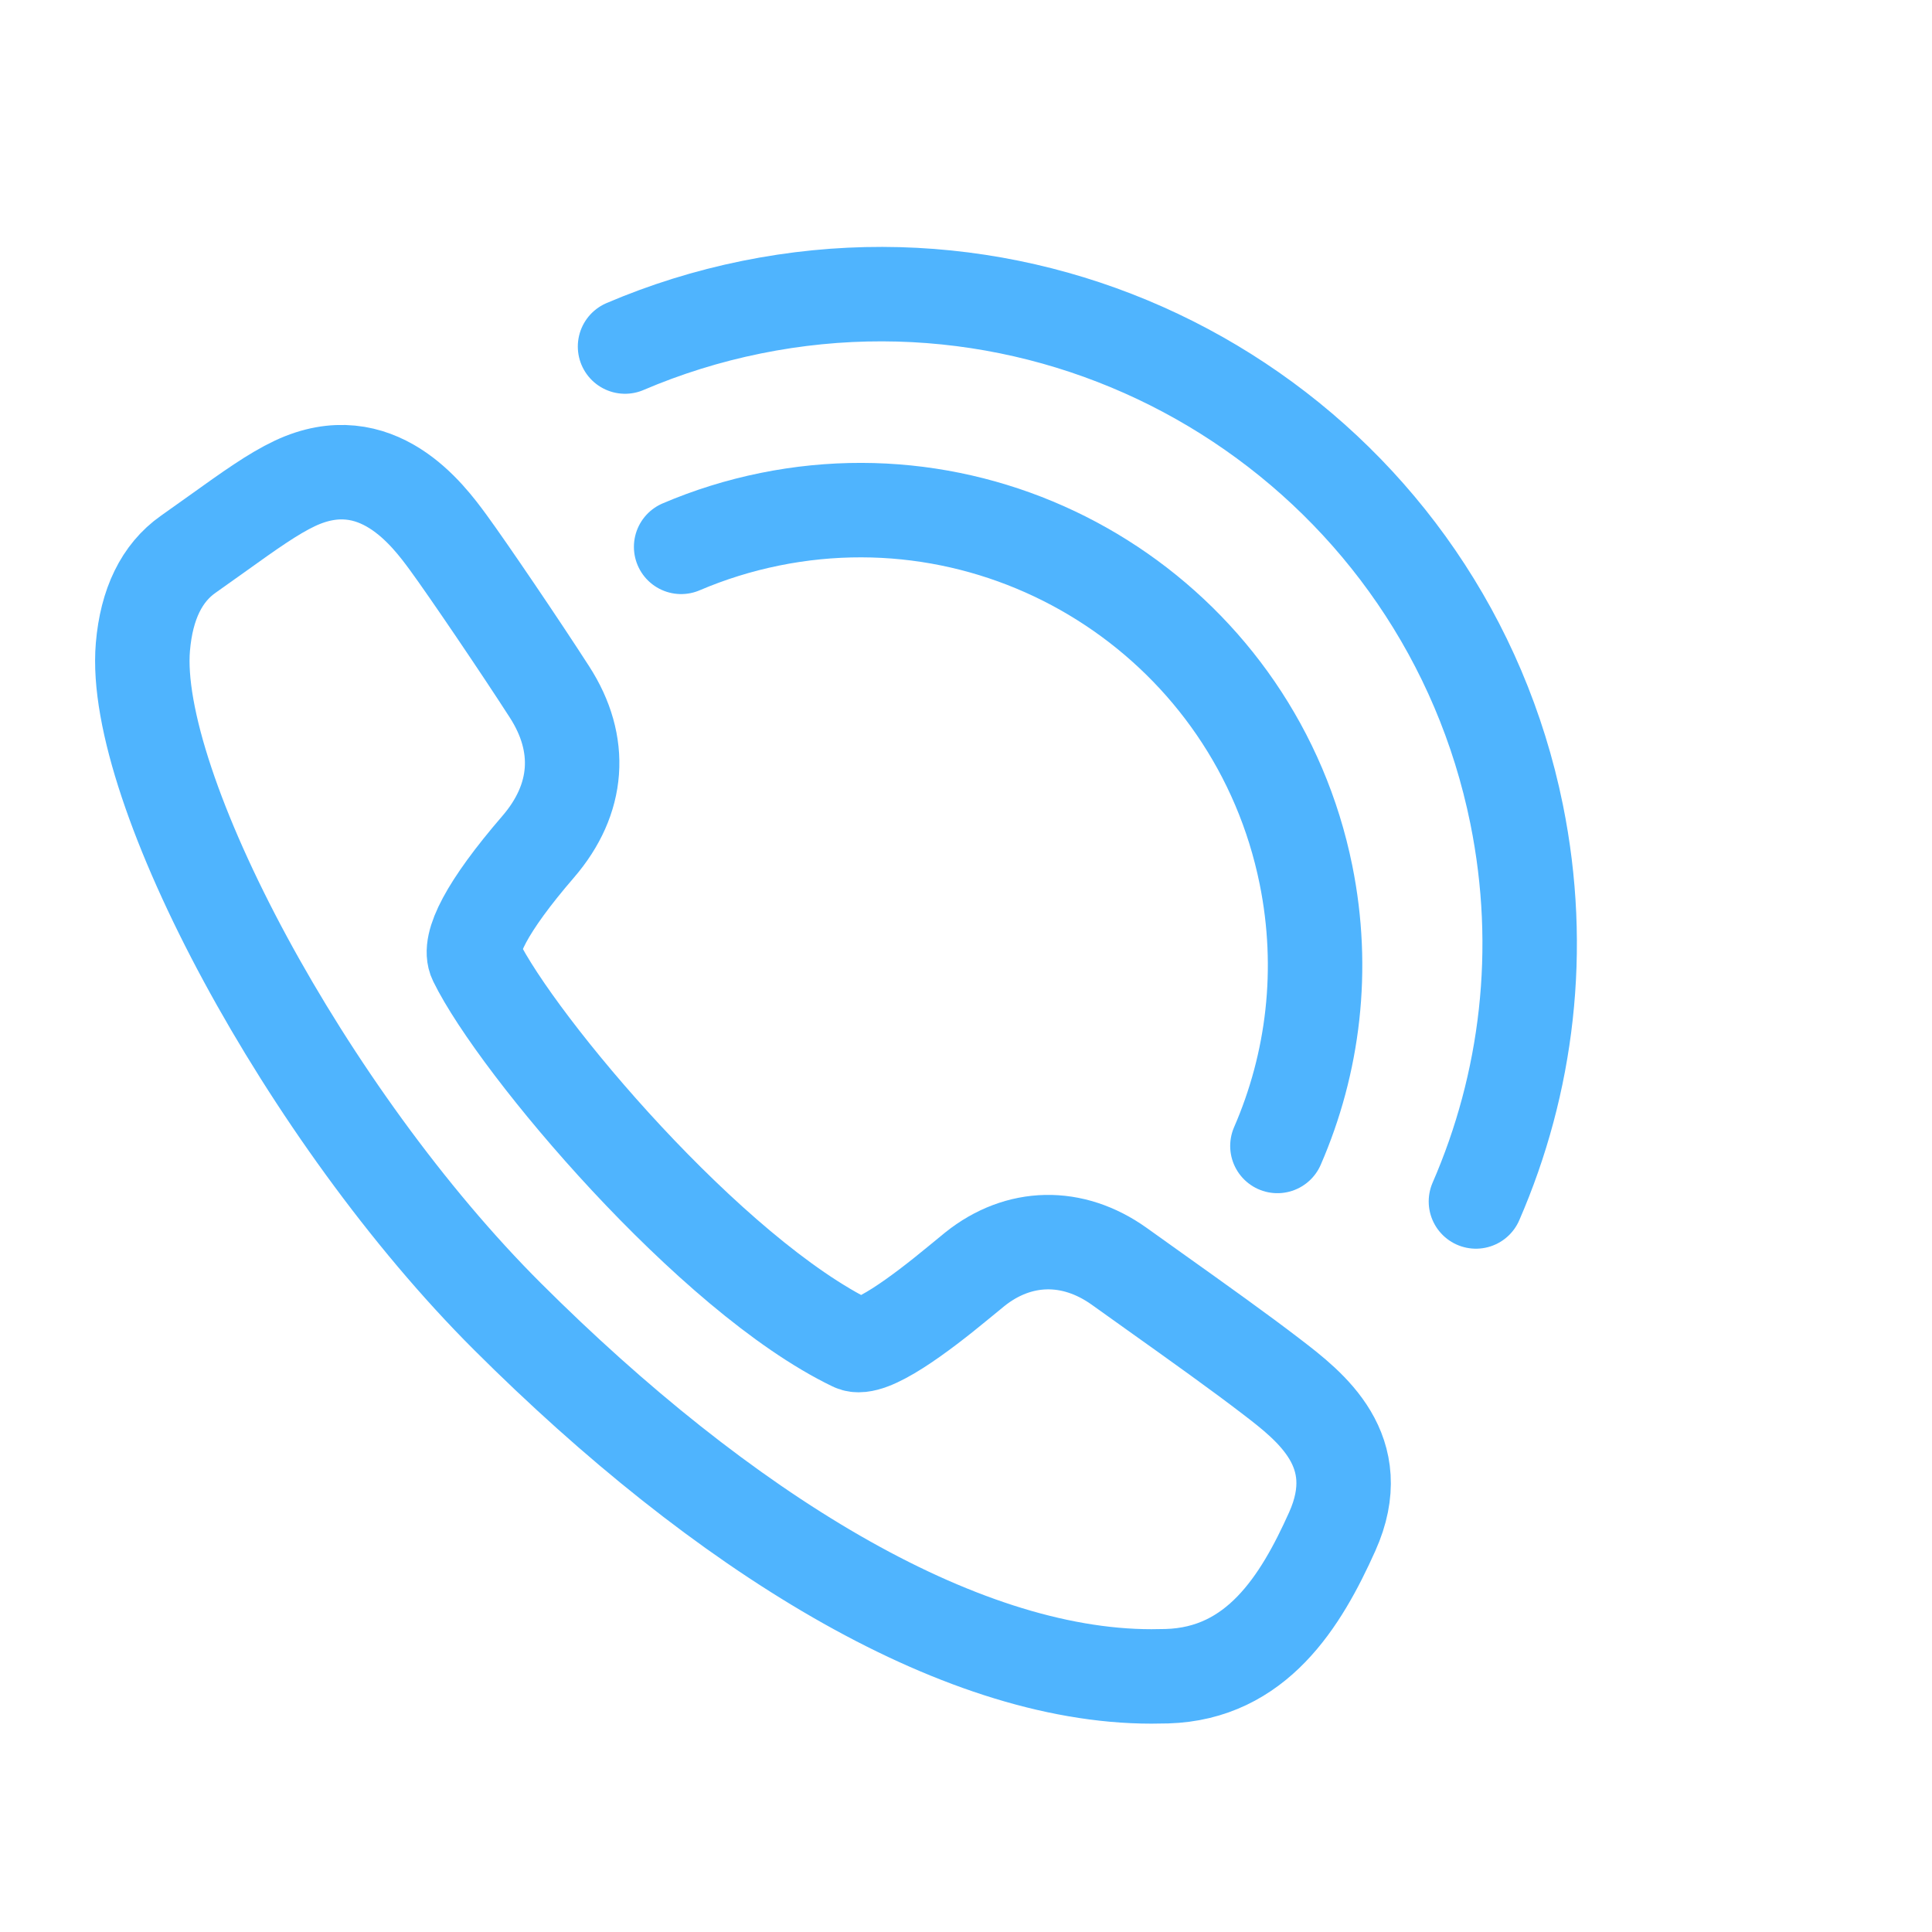
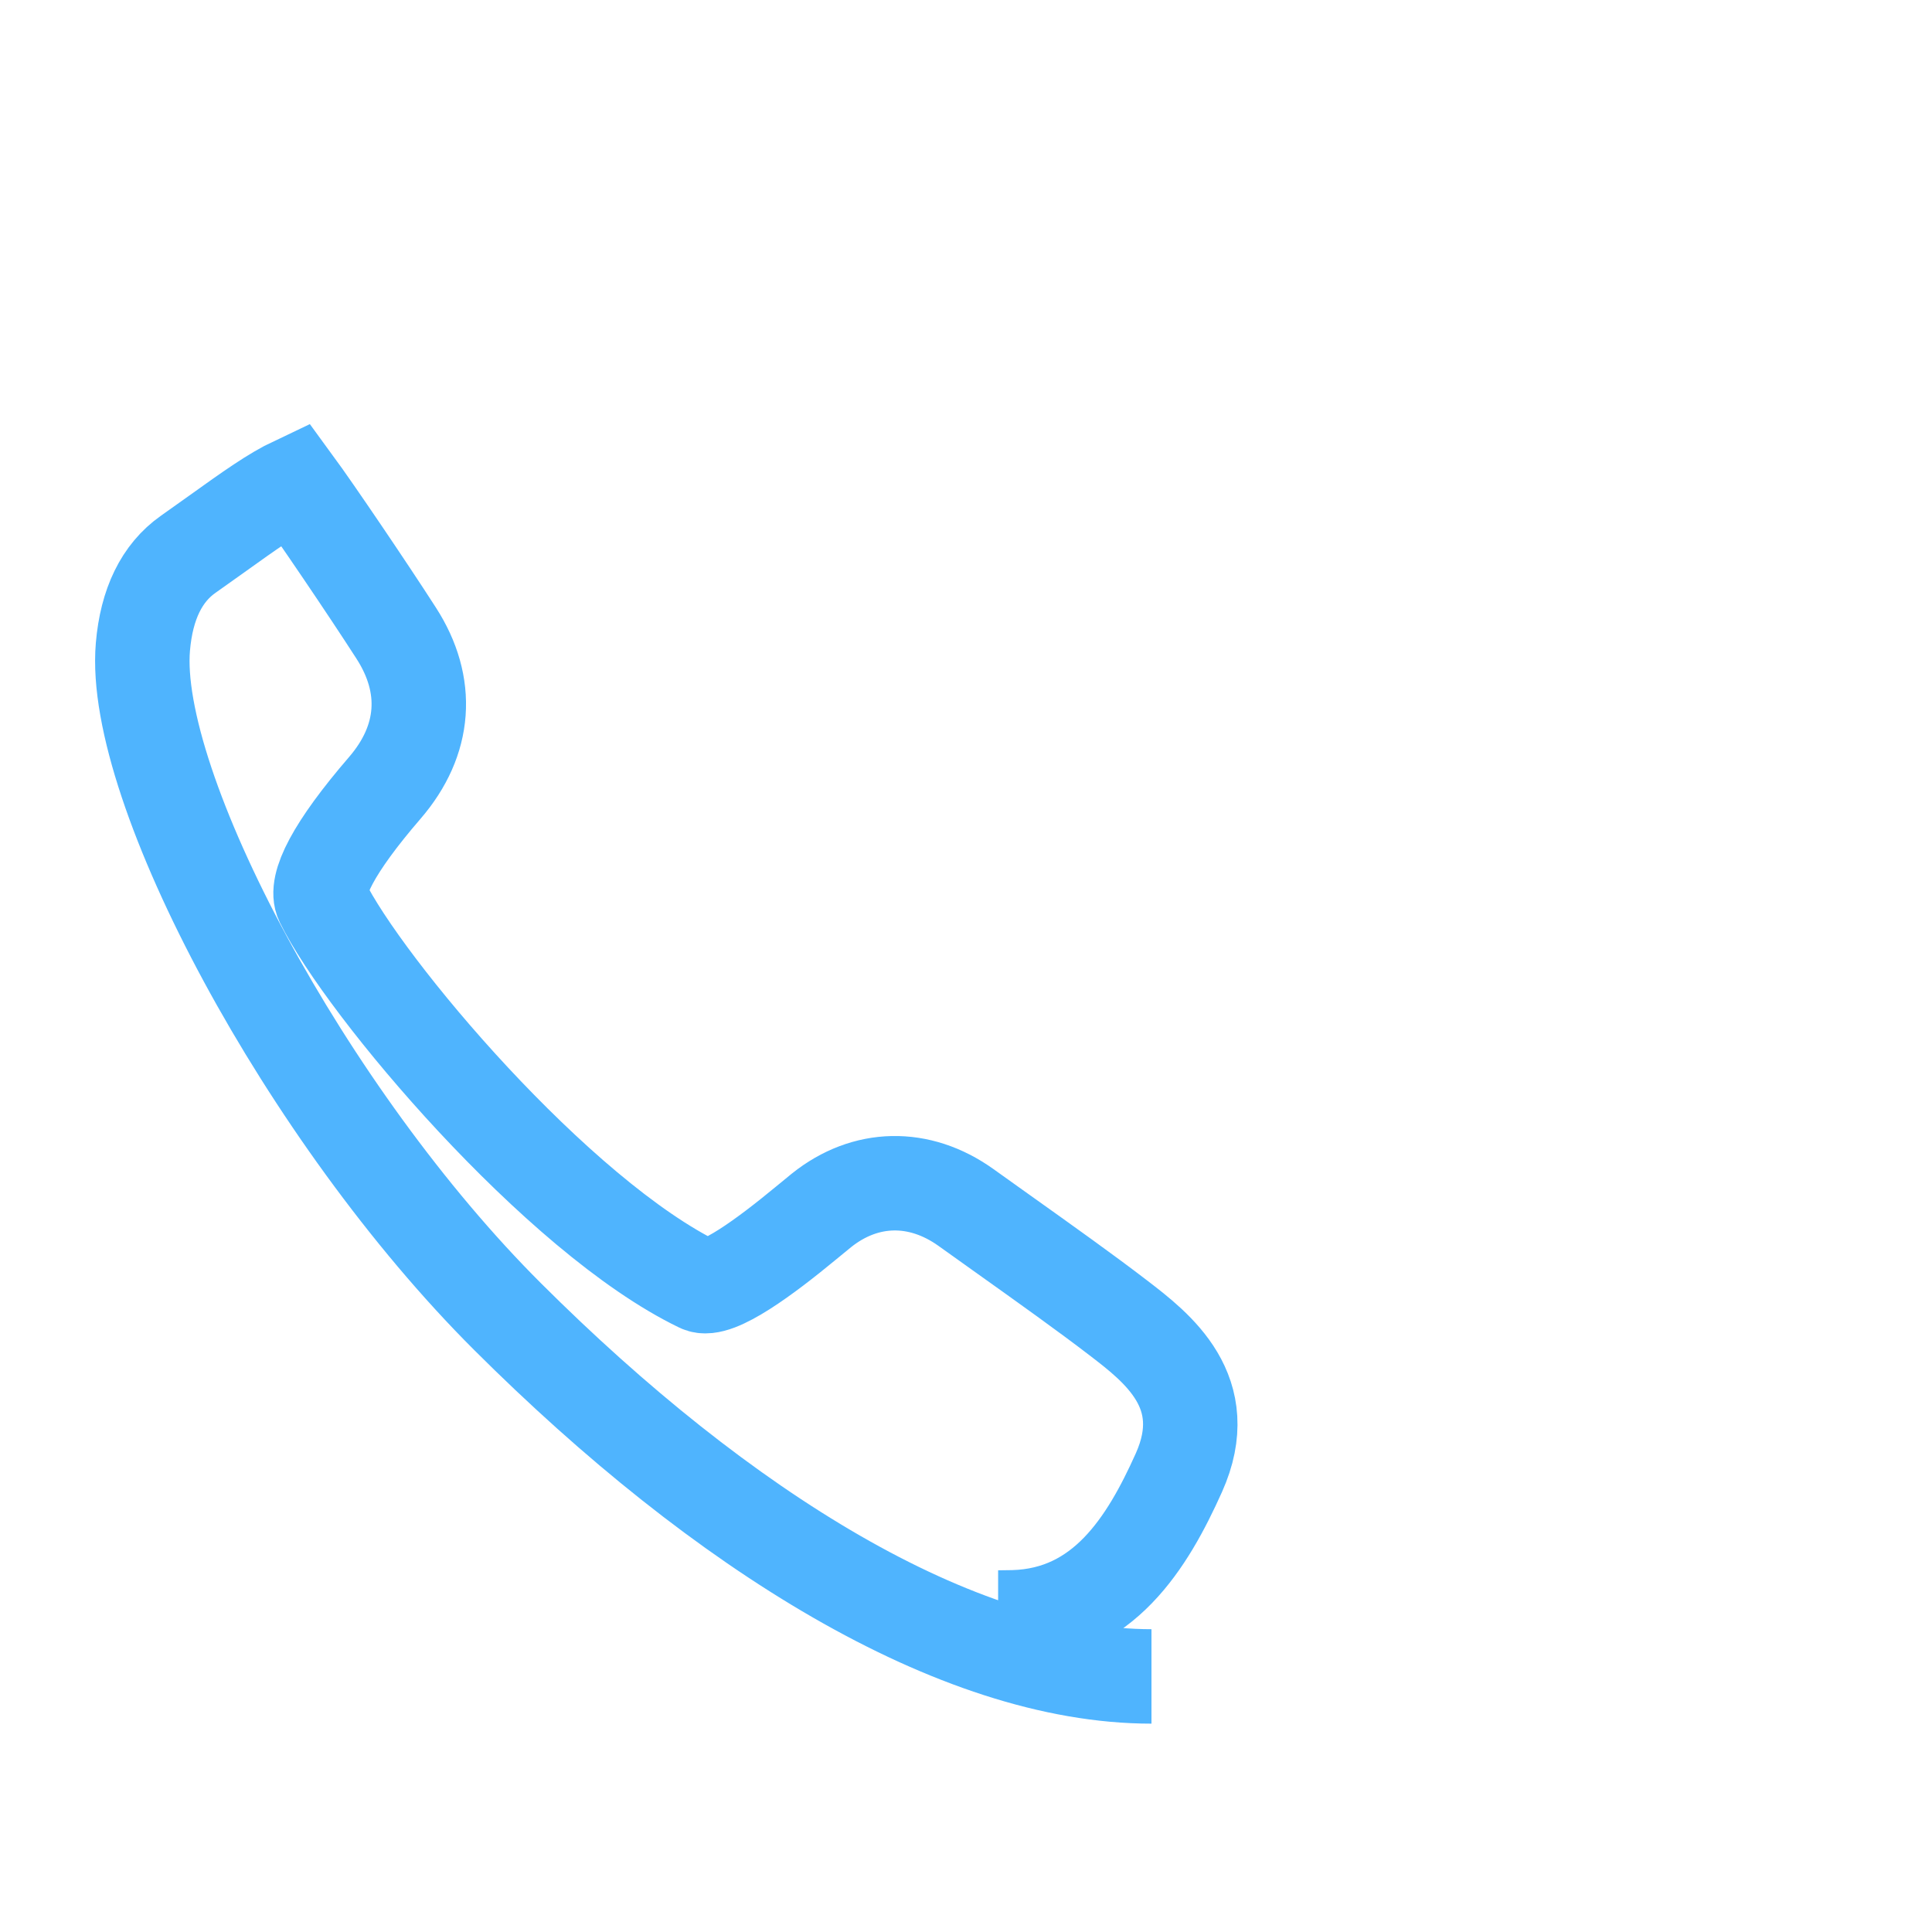
<svg xmlns="http://www.w3.org/2000/svg" xmlns:ns1="http://www.serif.com/" width="100%" height="100%" viewBox="0 0 81 81" version="1.1" xml:space="preserve" style="fill-rule:evenodd;clip-rule:evenodd;">
  <rect id="_1" ns1:id="1" x="0.966" y="0.431" width="80" height="80" style="fill:none;" />
  <clipPath id="_clip1">
    <rect x="2.94" y="8.193" width="66.738" height="64.476" />
  </clipPath>
  <g clip-path="url(#_clip1)">
    <g id="Group-35">
      <g>
-         <path id="Path" d="M48.276,70.285c-8.188,0 -18.019,-6.129 -26.992,-15.081c-8.446,-8.424 -15.792,-22.217 -15.293,-28.084c0.153,-1.794 0.789,-3.098 1.896,-3.879l1.203,-0.855c1.368,-0.98 2.356,-1.686 3.269,-2.117c3.432,-1.619 5.606,1.351 6.429,2.469c0.827,1.129 3.052,4.41 4.248,6.27c1.416,2.192 1.247,4.5 -0.475,6.495c-2.167,2.513 -2.951,4.095 -2.62,4.771c1.737,3.55 9.861,13.2 15.827,16.072c0.698,0.341 2.815,-1.247 4.414,-2.568l0.689,-0.565c1.838,-1.47 4.1,-1.516 6.051,-0.124l1.437,1.026c1.923,1.369 3.636,2.592 4.962,3.611c1.619,1.243 4.049,3.107 2.533,6.487c-1.317,2.935 -3.172,5.952 -6.93,6.063c-0.217,0.005 -0.433,0.009 -0.648,0.009" style="fill:none;stroke:#4fb4fe;stroke-width:3.96px;" />
-         <path d="M28.557,22.927c1.175,-0.502 2.418,-0.893 3.719,-1.157c10.314,-2.091 20.386,4.586 22.476,14.9c0.806,3.976 0.309,7.915 -1.196,11.375" style="fill:none;stroke:#4fb4fe;stroke-width:3.96px;stroke-linecap:round;stroke-linejoin:round;stroke-miterlimit:1.5;" />
-         <path d="M26.205,14.529c1.677,-0.717 3.451,-1.275 5.307,-1.651c14.719,-2.983 29.09,6.544 32.074,21.262c1.149,5.673 0.441,11.294 -1.707,16.232" style="fill:none;stroke:#4fb4fe;stroke-width:3.96px;stroke-linecap:round;stroke-linejoin:round;stroke-miterlimit:1.5;" />
+         <path id="Path" d="M48.276,70.285c-8.188,0 -18.019,-6.129 -26.992,-15.081c-8.446,-8.424 -15.792,-22.217 -15.293,-28.084c0.153,-1.794 0.789,-3.098 1.896,-3.879l1.203,-0.855c1.368,-0.98 2.356,-1.686 3.269,-2.117c0.827,1.129 3.052,4.41 4.248,6.27c1.416,2.192 1.247,4.5 -0.475,6.495c-2.167,2.513 -2.951,4.095 -2.62,4.771c1.737,3.55 9.861,13.2 15.827,16.072c0.698,0.341 2.815,-1.247 4.414,-2.568l0.689,-0.565c1.838,-1.47 4.1,-1.516 6.051,-0.124l1.437,1.026c1.923,1.369 3.636,2.592 4.962,3.611c1.619,1.243 4.049,3.107 2.533,6.487c-1.317,2.935 -3.172,5.952 -6.93,6.063c-0.217,0.005 -0.433,0.009 -0.648,0.009" style="fill:none;stroke:#4fb4fe;stroke-width:3.96px;" />
      </g>
    </g>
  </g>
</svg>